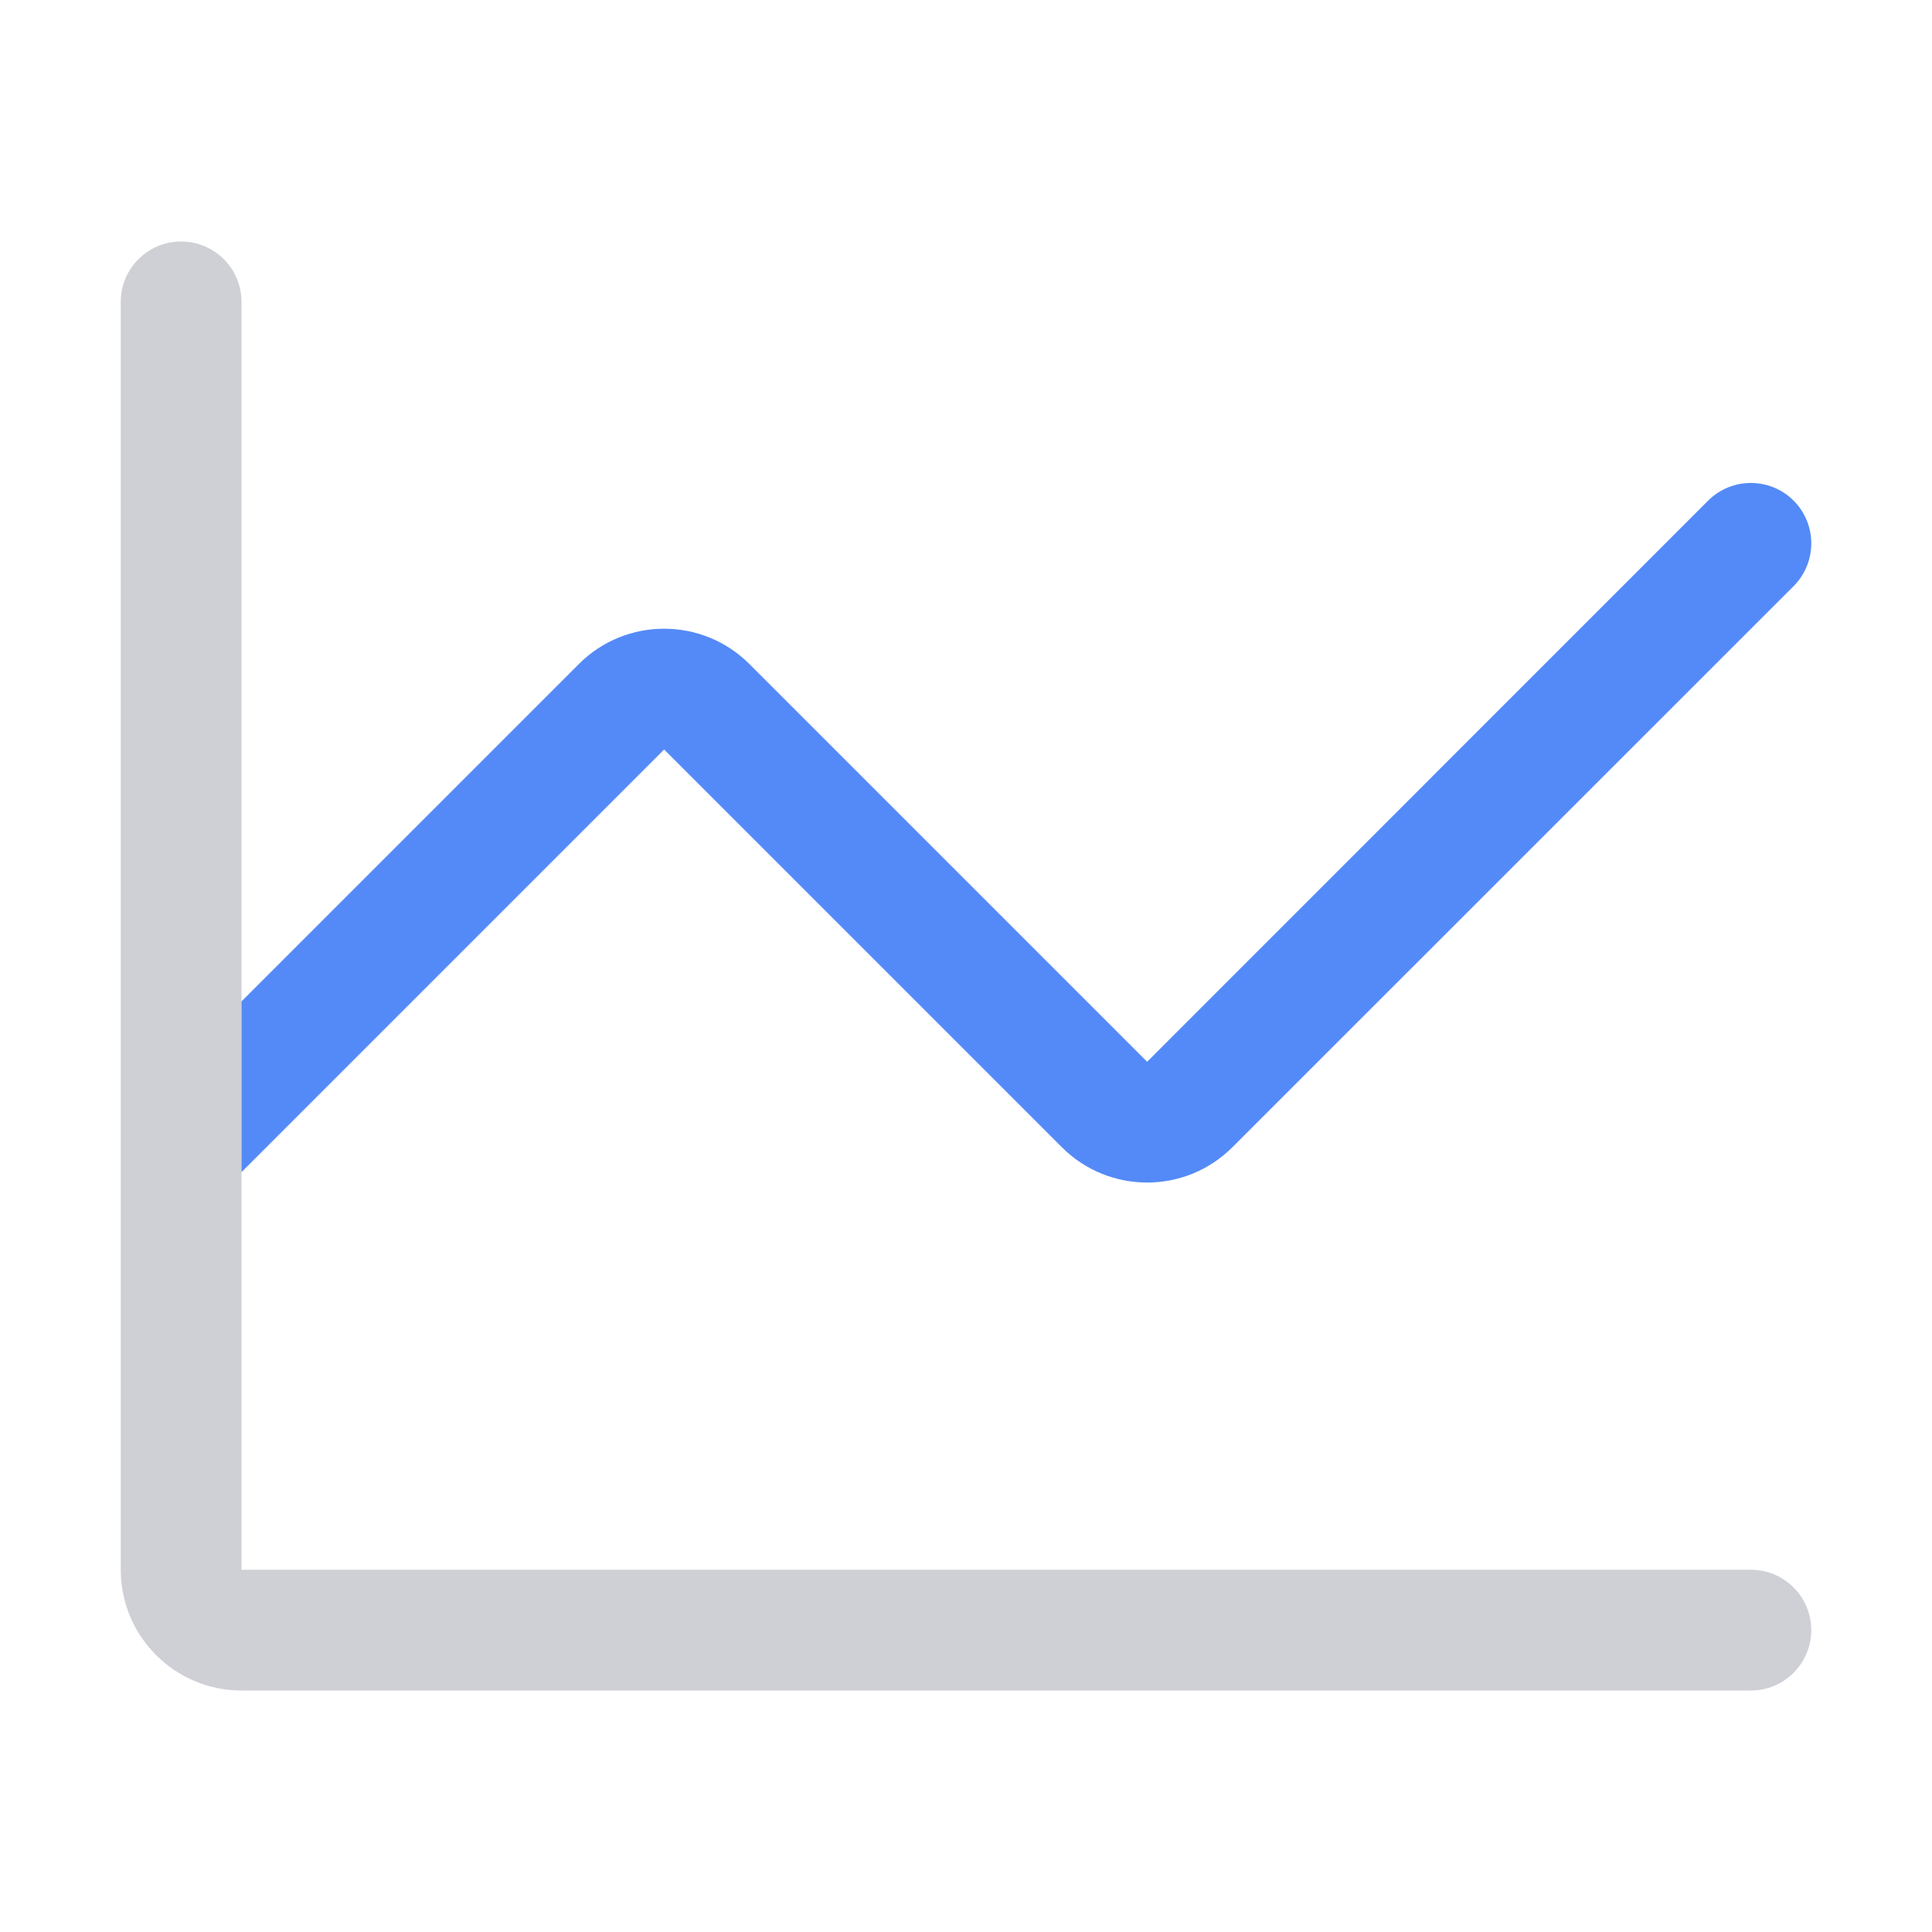
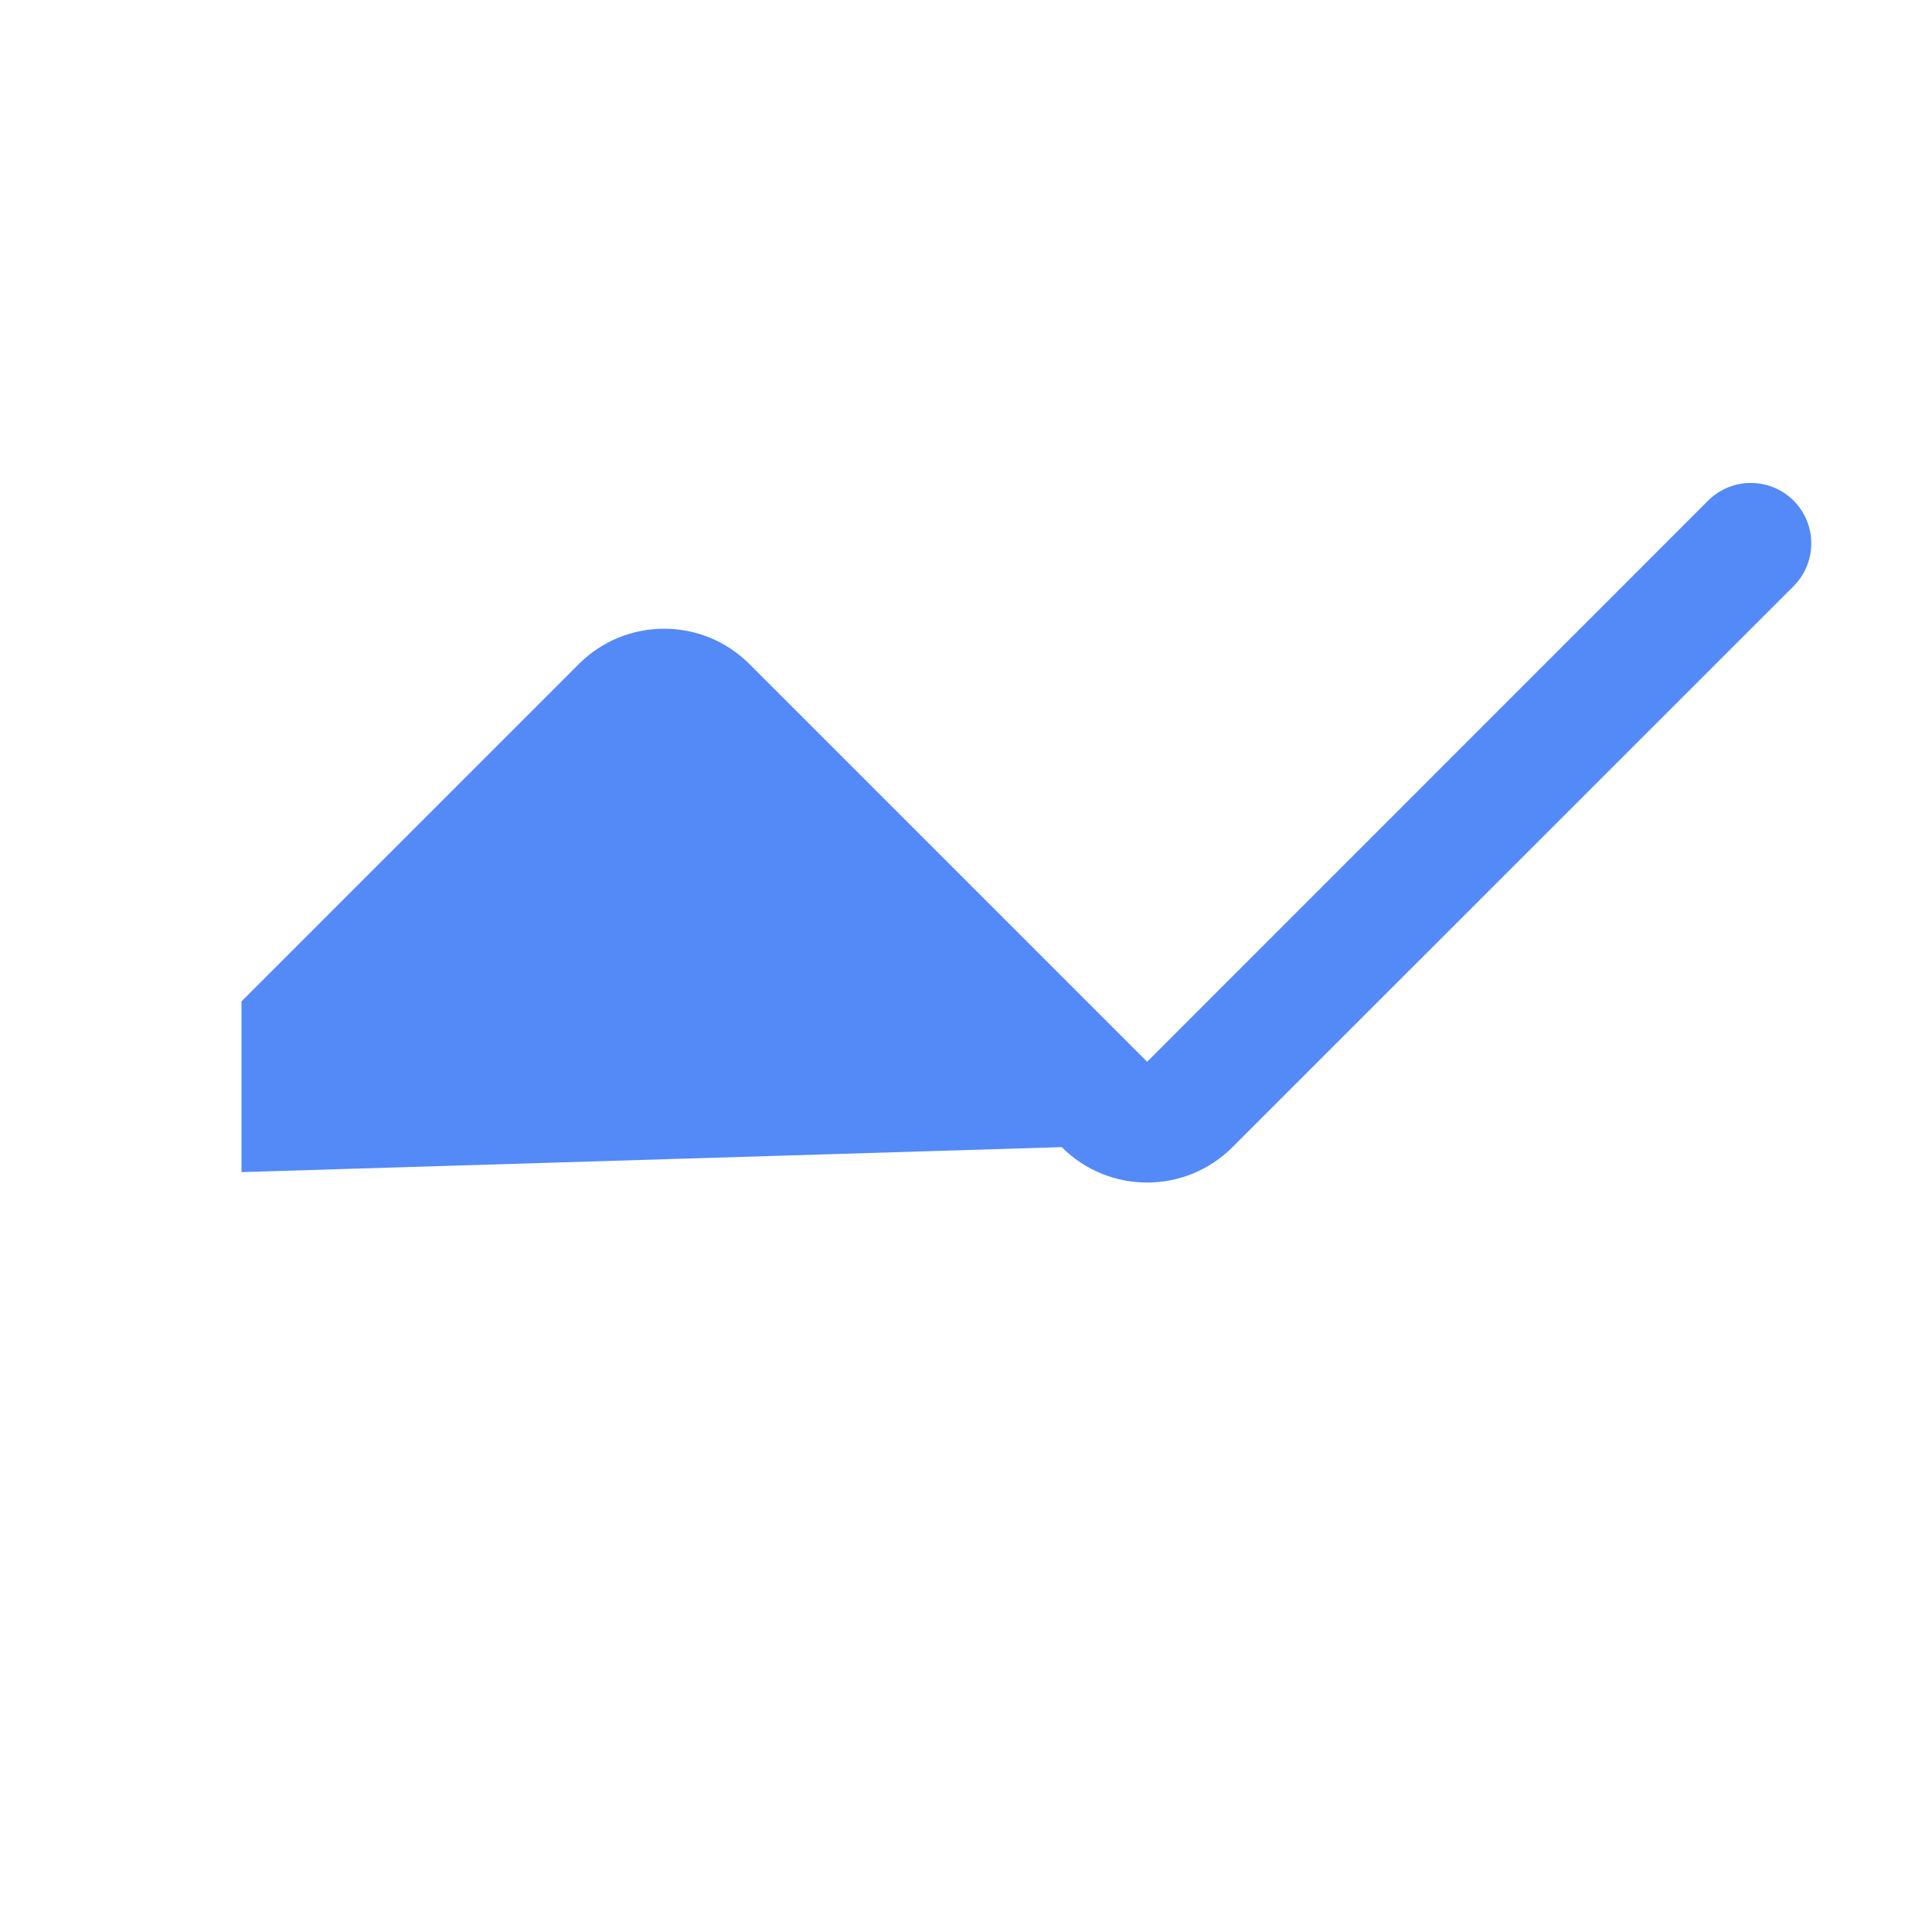
<svg xmlns="http://www.w3.org/2000/svg" width="16" height="16" viewBox="0 0 16 16" fill="none">
-   <path d="M1.5 2C1.776 2 2 2.224 2 2.5V8.293V9.707V13H14.5C14.776 13 15 13.224 15 13.5C15 13.776 14.776 14 14.5 14H2C1.448 14 1 13.552 1 13V2.5C1 2.224 1.224 2 1.5 2Z" fill="#CED0D6" />
-   <path d="M14.854 4.854C15.049 4.658 15.049 4.342 14.854 4.146C14.658 3.951 14.342 3.951 14.146 4.146L9.5 8.793L6.207 5.5C5.817 5.109 5.183 5.109 4.793 5.5L2 8.293V9.707L5.5 6.207L8.793 9.5C9.183 9.891 9.817 9.891 10.207 9.5L14.854 4.854Z" fill="#548AF7" />
+   <path d="M14.854 4.854C15.049 4.658 15.049 4.342 14.854 4.146C14.658 3.951 14.342 3.951 14.146 4.146L9.5 8.793L6.207 5.5C5.817 5.109 5.183 5.109 4.793 5.5L2 8.293V9.707L8.793 9.5C9.183 9.891 9.817 9.891 10.207 9.5L14.854 4.854Z" fill="#548AF7" />
</svg>